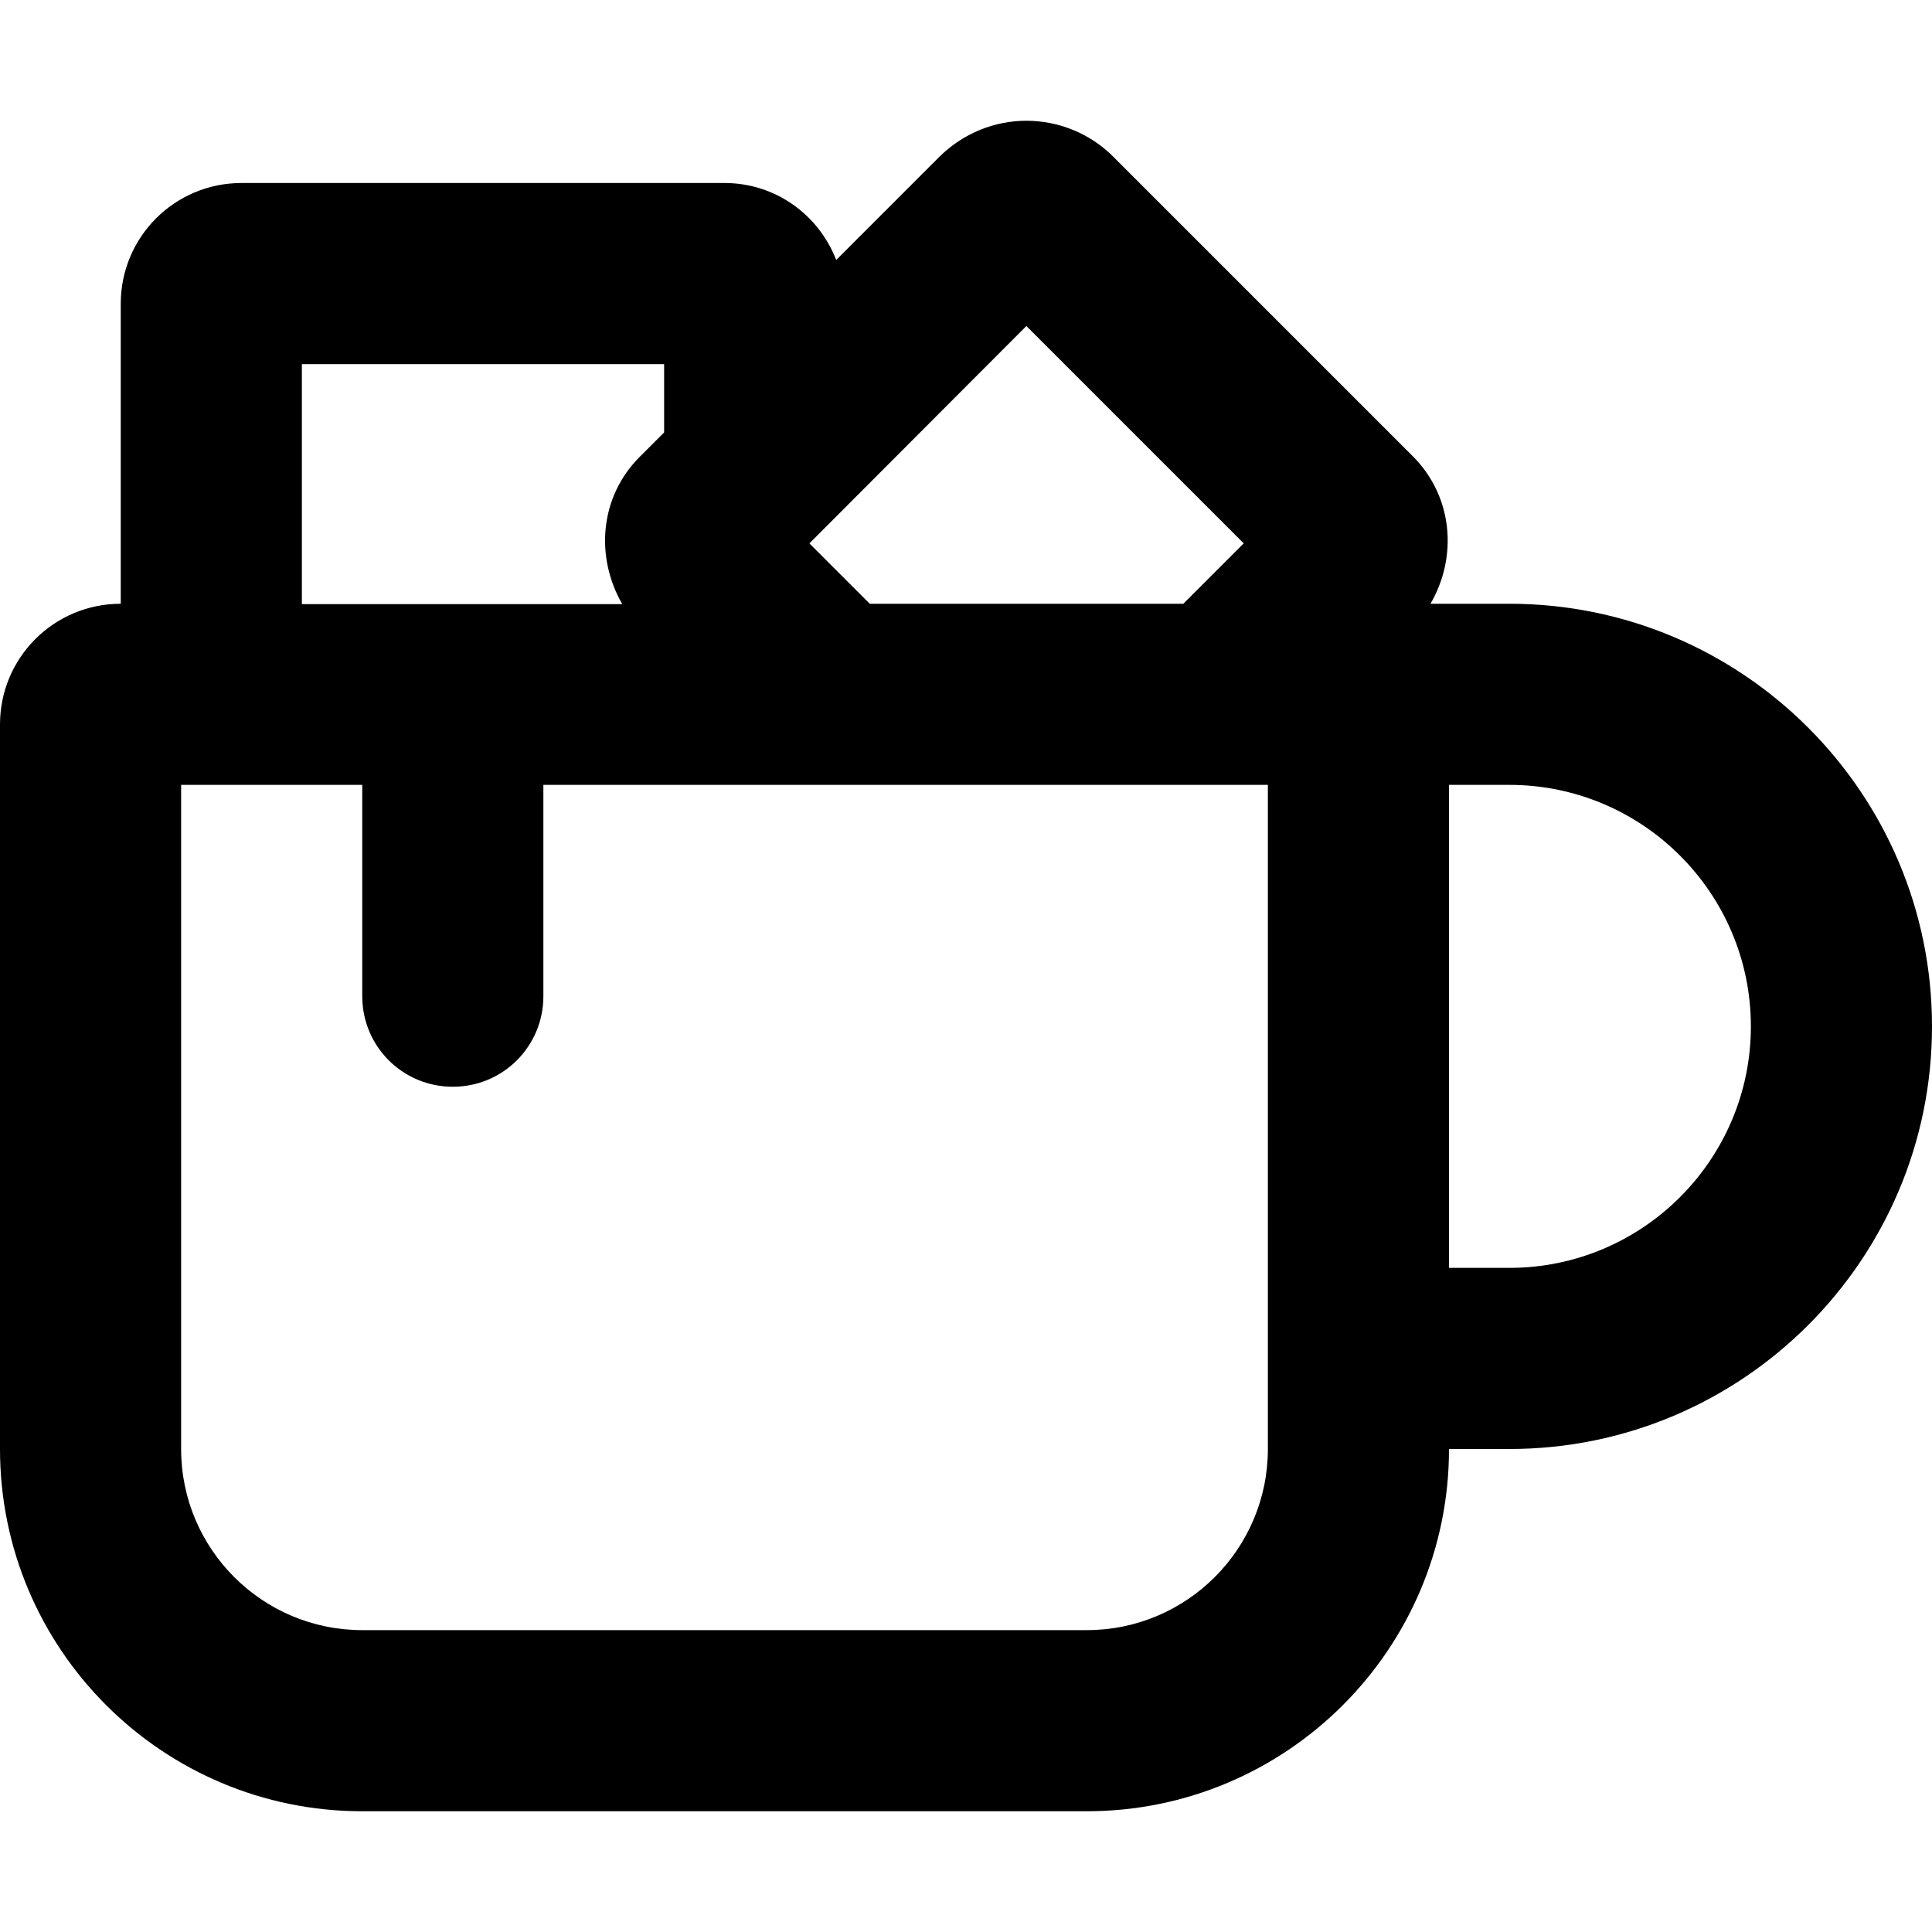
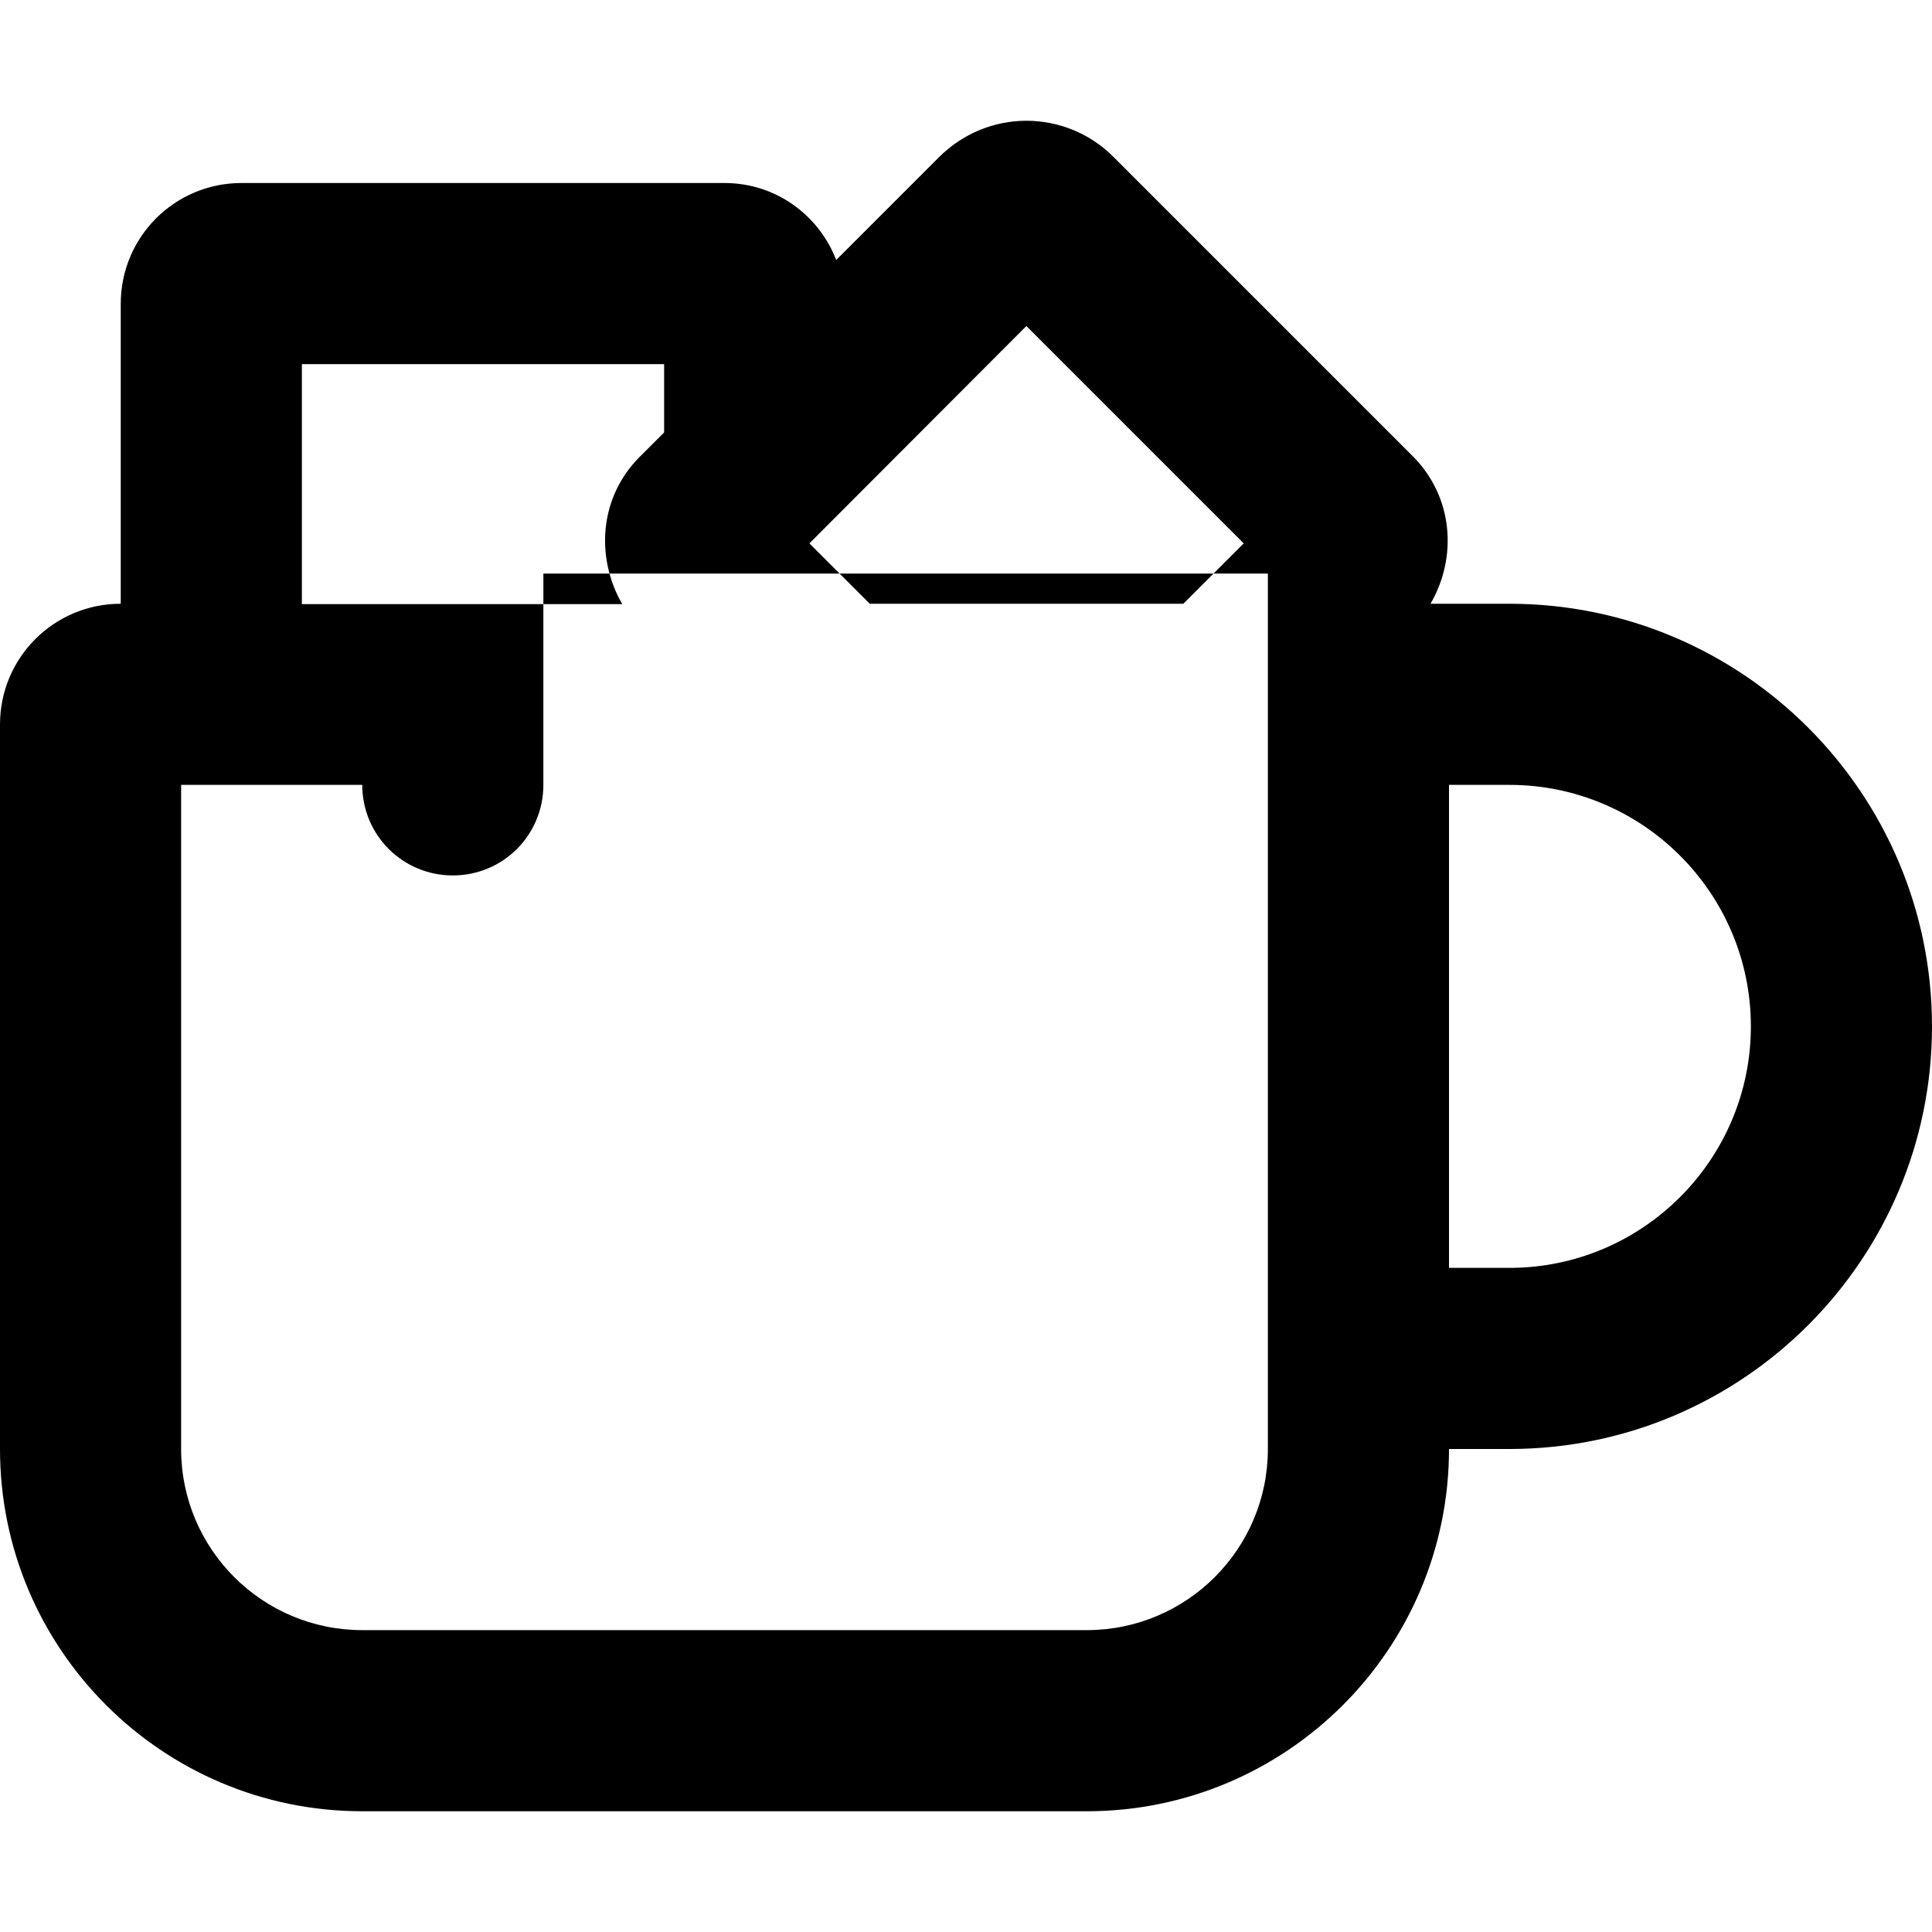
<svg xmlns="http://www.w3.org/2000/svg" viewBox="0 0 512 512">
-   <path d="M400 160h-20.9c7.2-12.4 6-28.3-4.6-39L295 41.5c-6.3-6.3-14.7-9.5-23-9.5s-16.6 3.2-23 9.5l-27.4 27.4C217 57 205.6 48.5 192 48.5H64c-17.7 0-32 14.3-32 32V160c-17.7 0-32 14.3-32 32v192c0 53 43 96 96 96h192c53 0 96-43 96-96h16c61.8 0 112-50.2 112-112s-50.2-112-112-112zM272 86.4l57.6 57.6-16 16h-83.1l-16-16L272 86.4zM80 96.5h96v18.1l-6.5 6.5c-10.6 10.6-11.8 26.5-4.6 39H80V96.5zM336 384c0 26.5-21.5 48-48 48H96c-26.5 0-48-21.5-48-48V208h48v56c0 13.3 10.7 24 24 24s24-10.7 24-24v-56h192v176zm64-48h-16V208h16c35.3 0 64 28.7 64 64s-28.7 64-64 64z" />
+   <path d="M400 160h-20.9c7.2-12.4 6-28.3-4.6-39L295 41.5c-6.3-6.3-14.7-9.5-23-9.5s-16.6 3.2-23 9.5l-27.4 27.4C217 57 205.6 48.5 192 48.5H64c-17.7 0-32 14.3-32 32V160c-17.7 0-32 14.3-32 32v192c0 53 43 96 96 96h192c53 0 96-43 96-96h16c61.8 0 112-50.2 112-112s-50.2-112-112-112zM272 86.4l57.6 57.6-16 16h-83.1l-16-16L272 86.4zM80 96.5h96v18.1l-6.5 6.5c-10.6 10.6-11.8 26.5-4.6 39H80V96.5zM336 384c0 26.5-21.5 48-48 48H96c-26.5 0-48-21.5-48-48V208h48c0 13.3 10.7 24 24 24s24-10.7 24-24v-56h192v176zm64-48h-16V208h16c35.3 0 64 28.7 64 64s-28.7 64-64 64z" />
</svg>